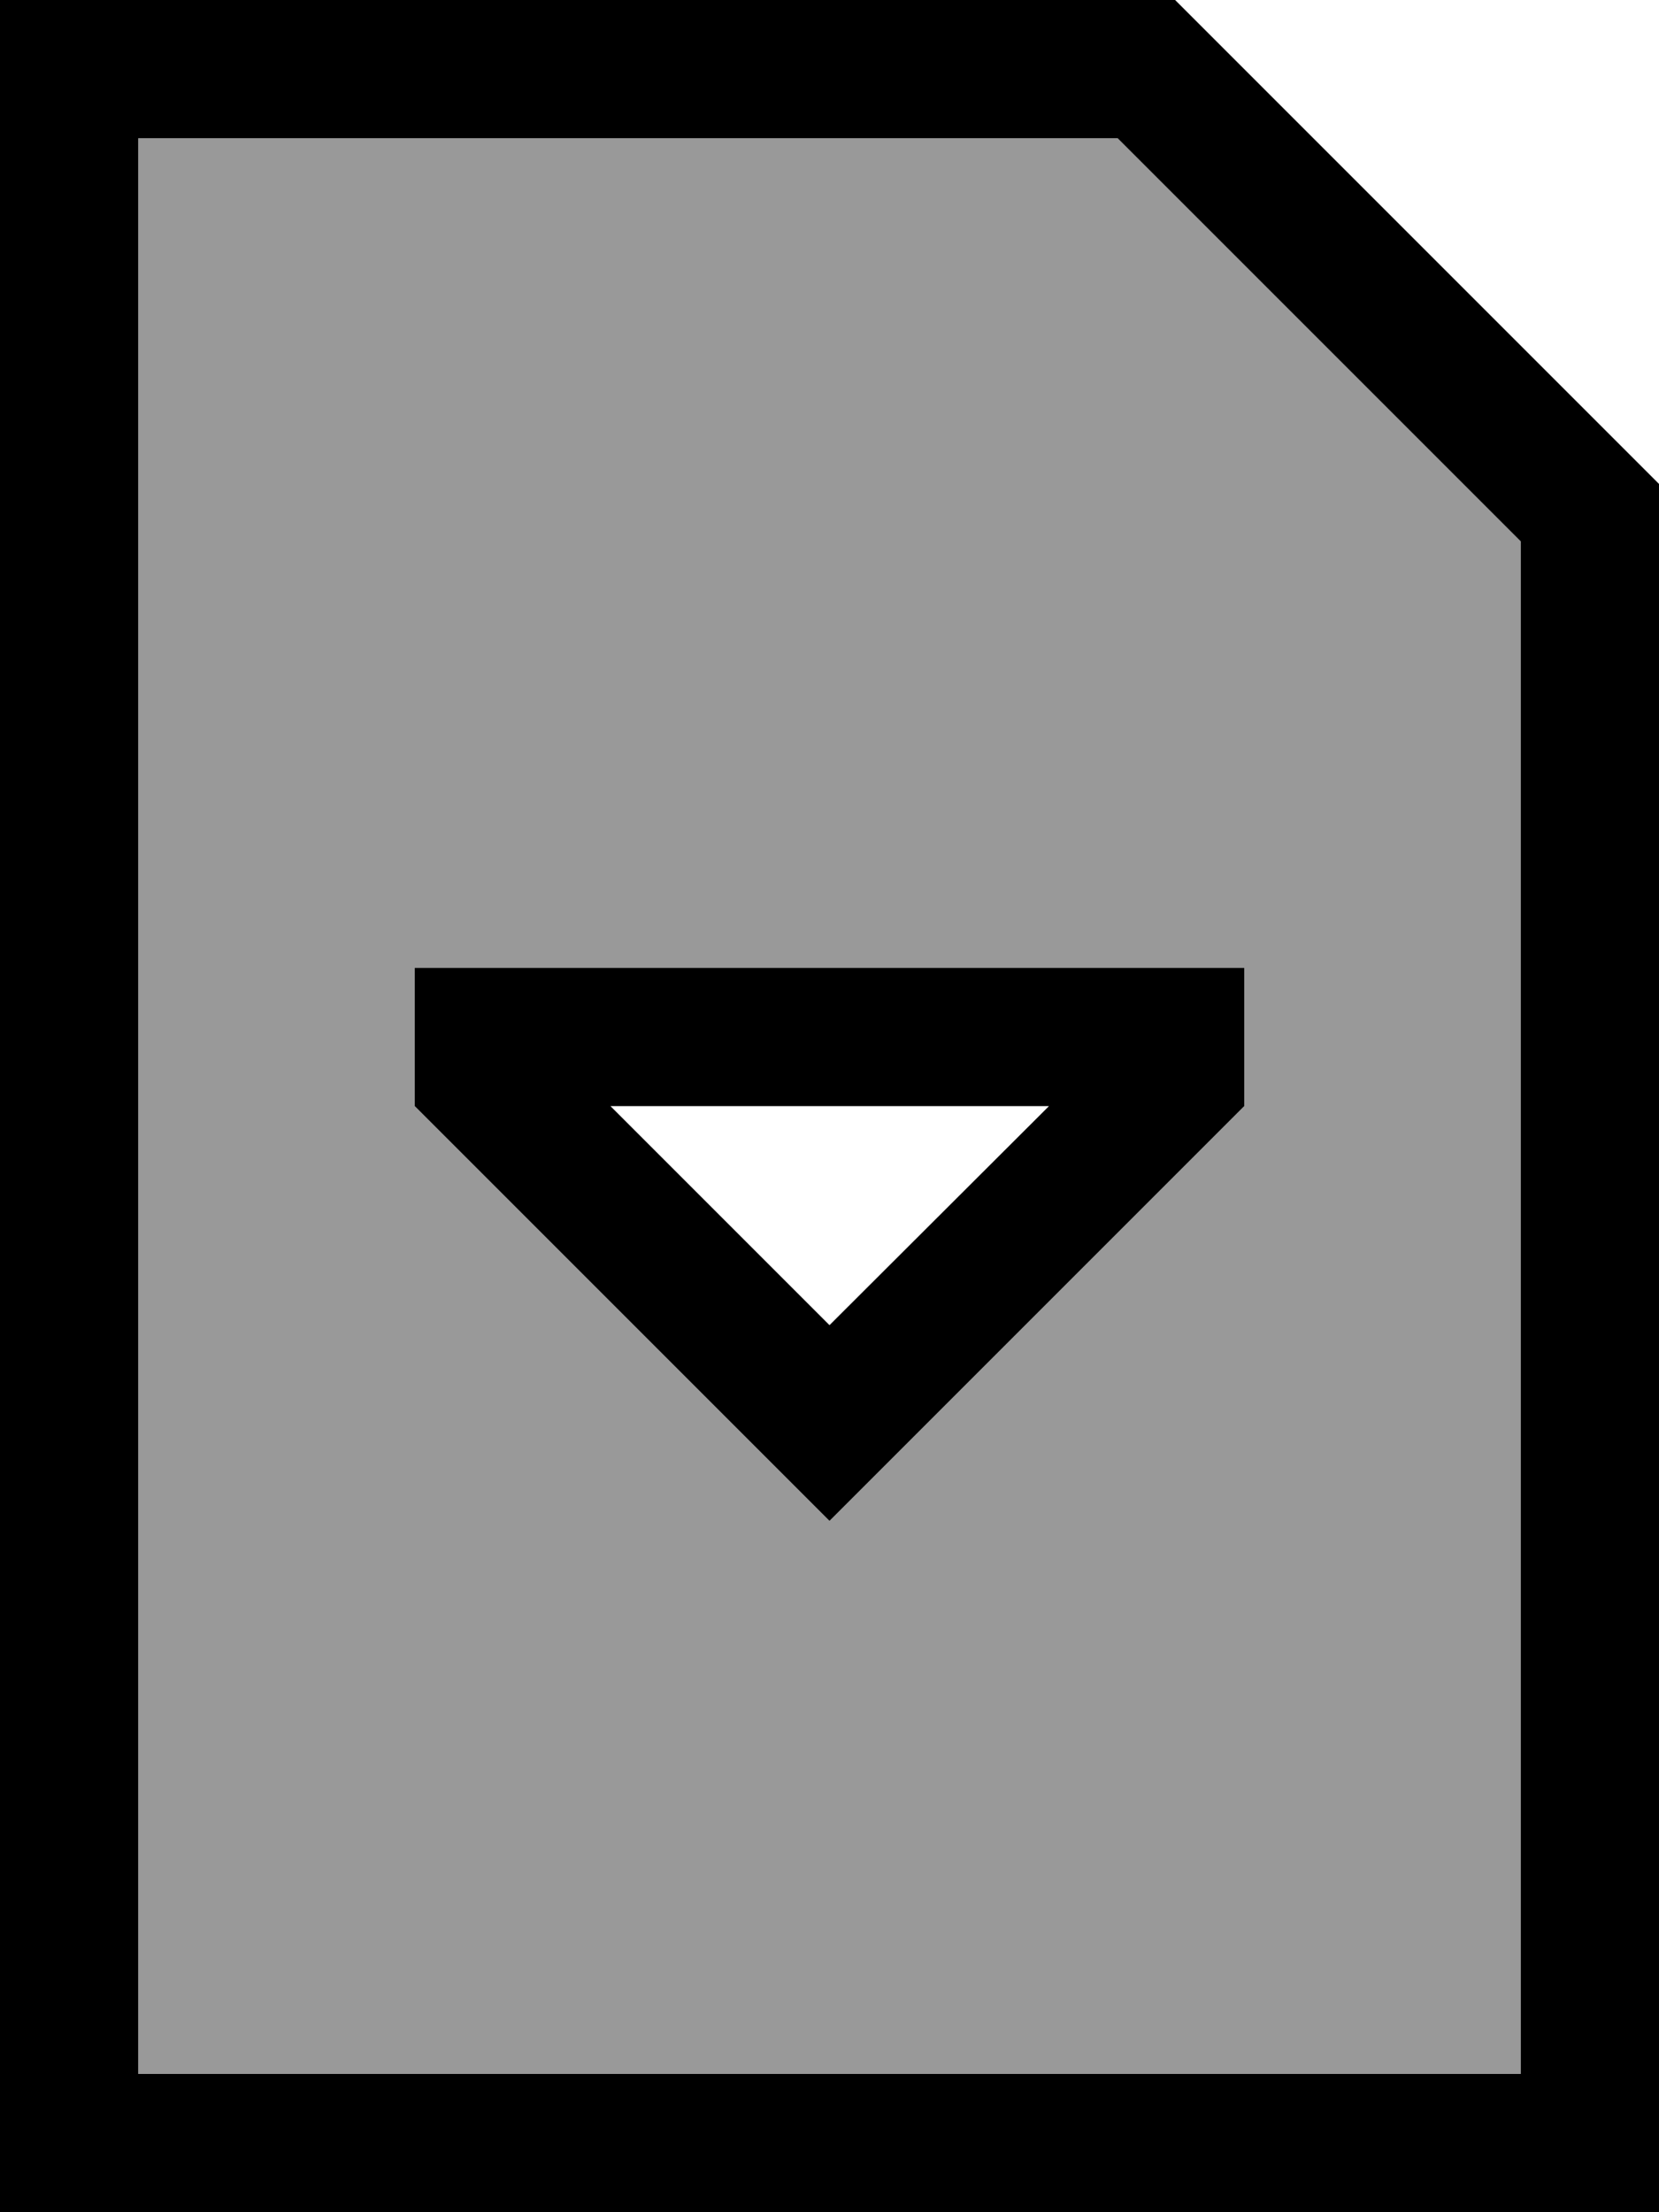
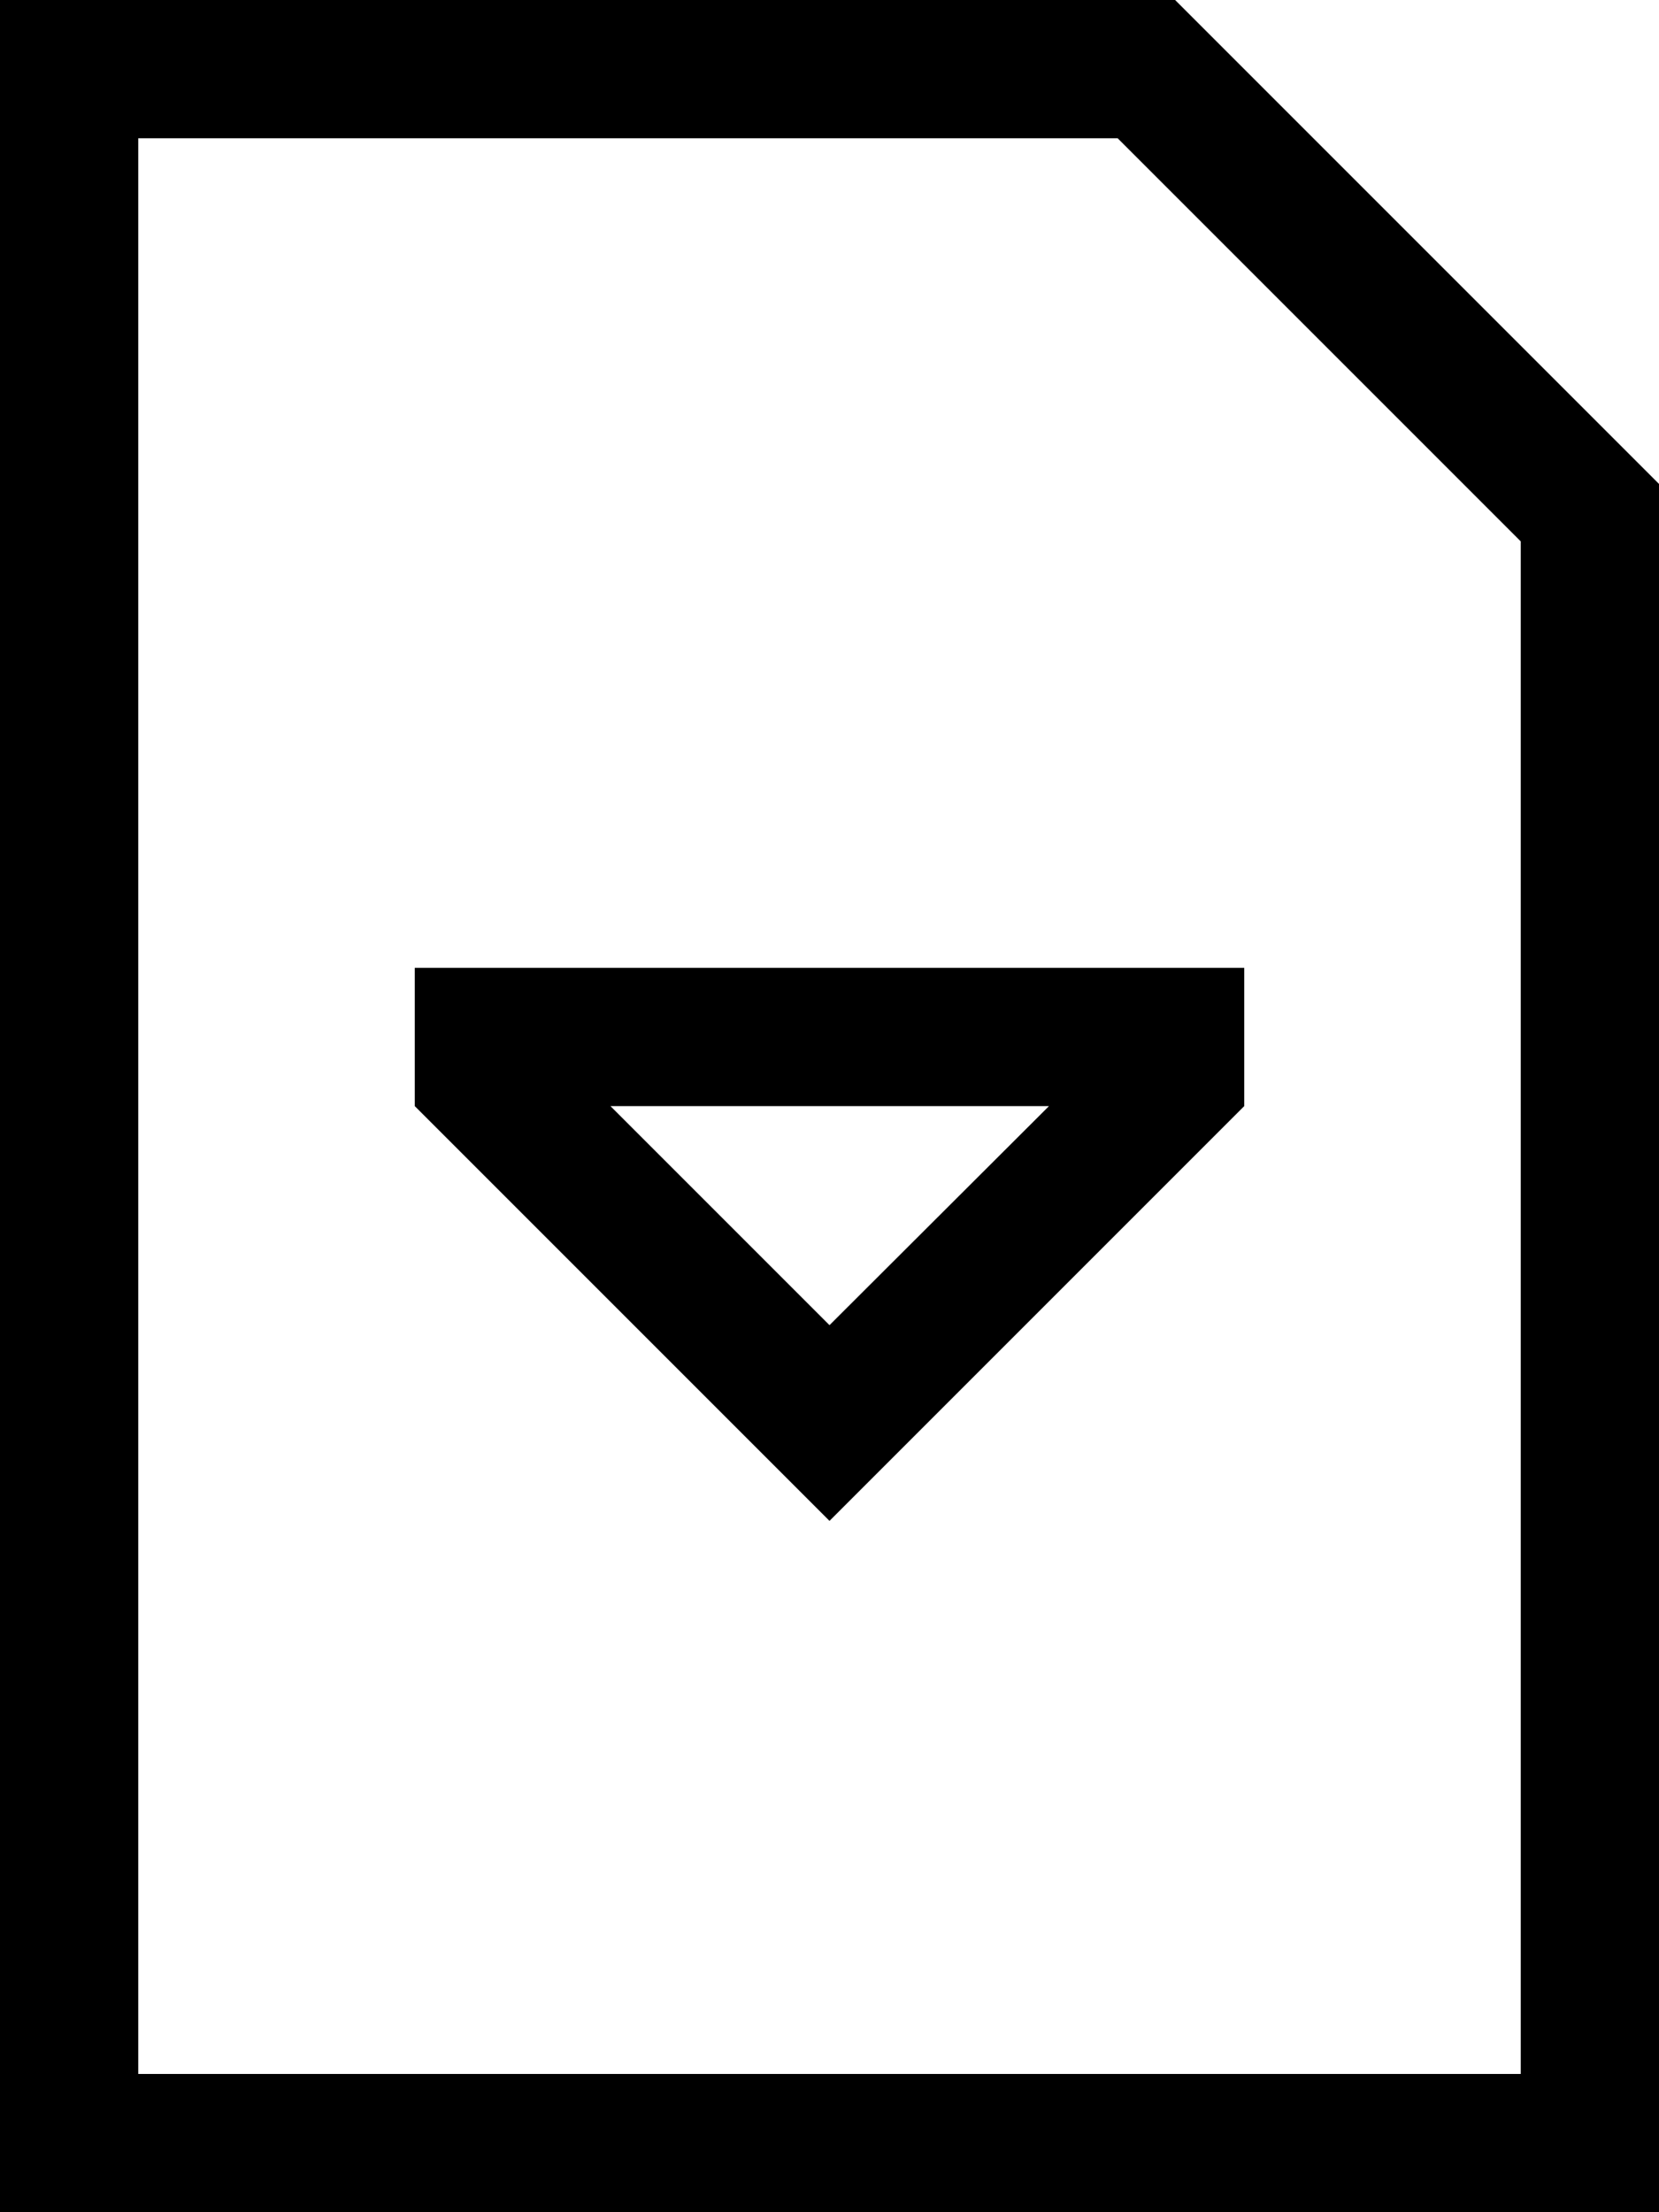
<svg xmlns="http://www.w3.org/2000/svg" viewBox="0 0 384 512">
  <defs>
    <style>.fa-secondary{opacity:.4}</style>
  </defs>
-   <path class="fa-secondary" d="M32 32l0 448 320 0 0-354.7L258.7 32 32 32zM96 224l32 0 128 0 32 0 0 32-73.4 73.4L192 352l-22.6-22.6L96 256l0-32z" />
  <path class="fa-primary" d="M352 125.3L352 480 32 480 32 32l226.7 0L352 125.3zM384 112L272 0 32 0 0 0 0 32 0 480l0 32 32 0 320 0 32 0 0-32 0-368zM192 306.7L141.3 256l101.5 0L192 306.7zm0 45.3l22.6-22.6L288 256l0-32-32 0-128 0-32 0 0 32 73.4 73.4L192 352z" />
</svg>